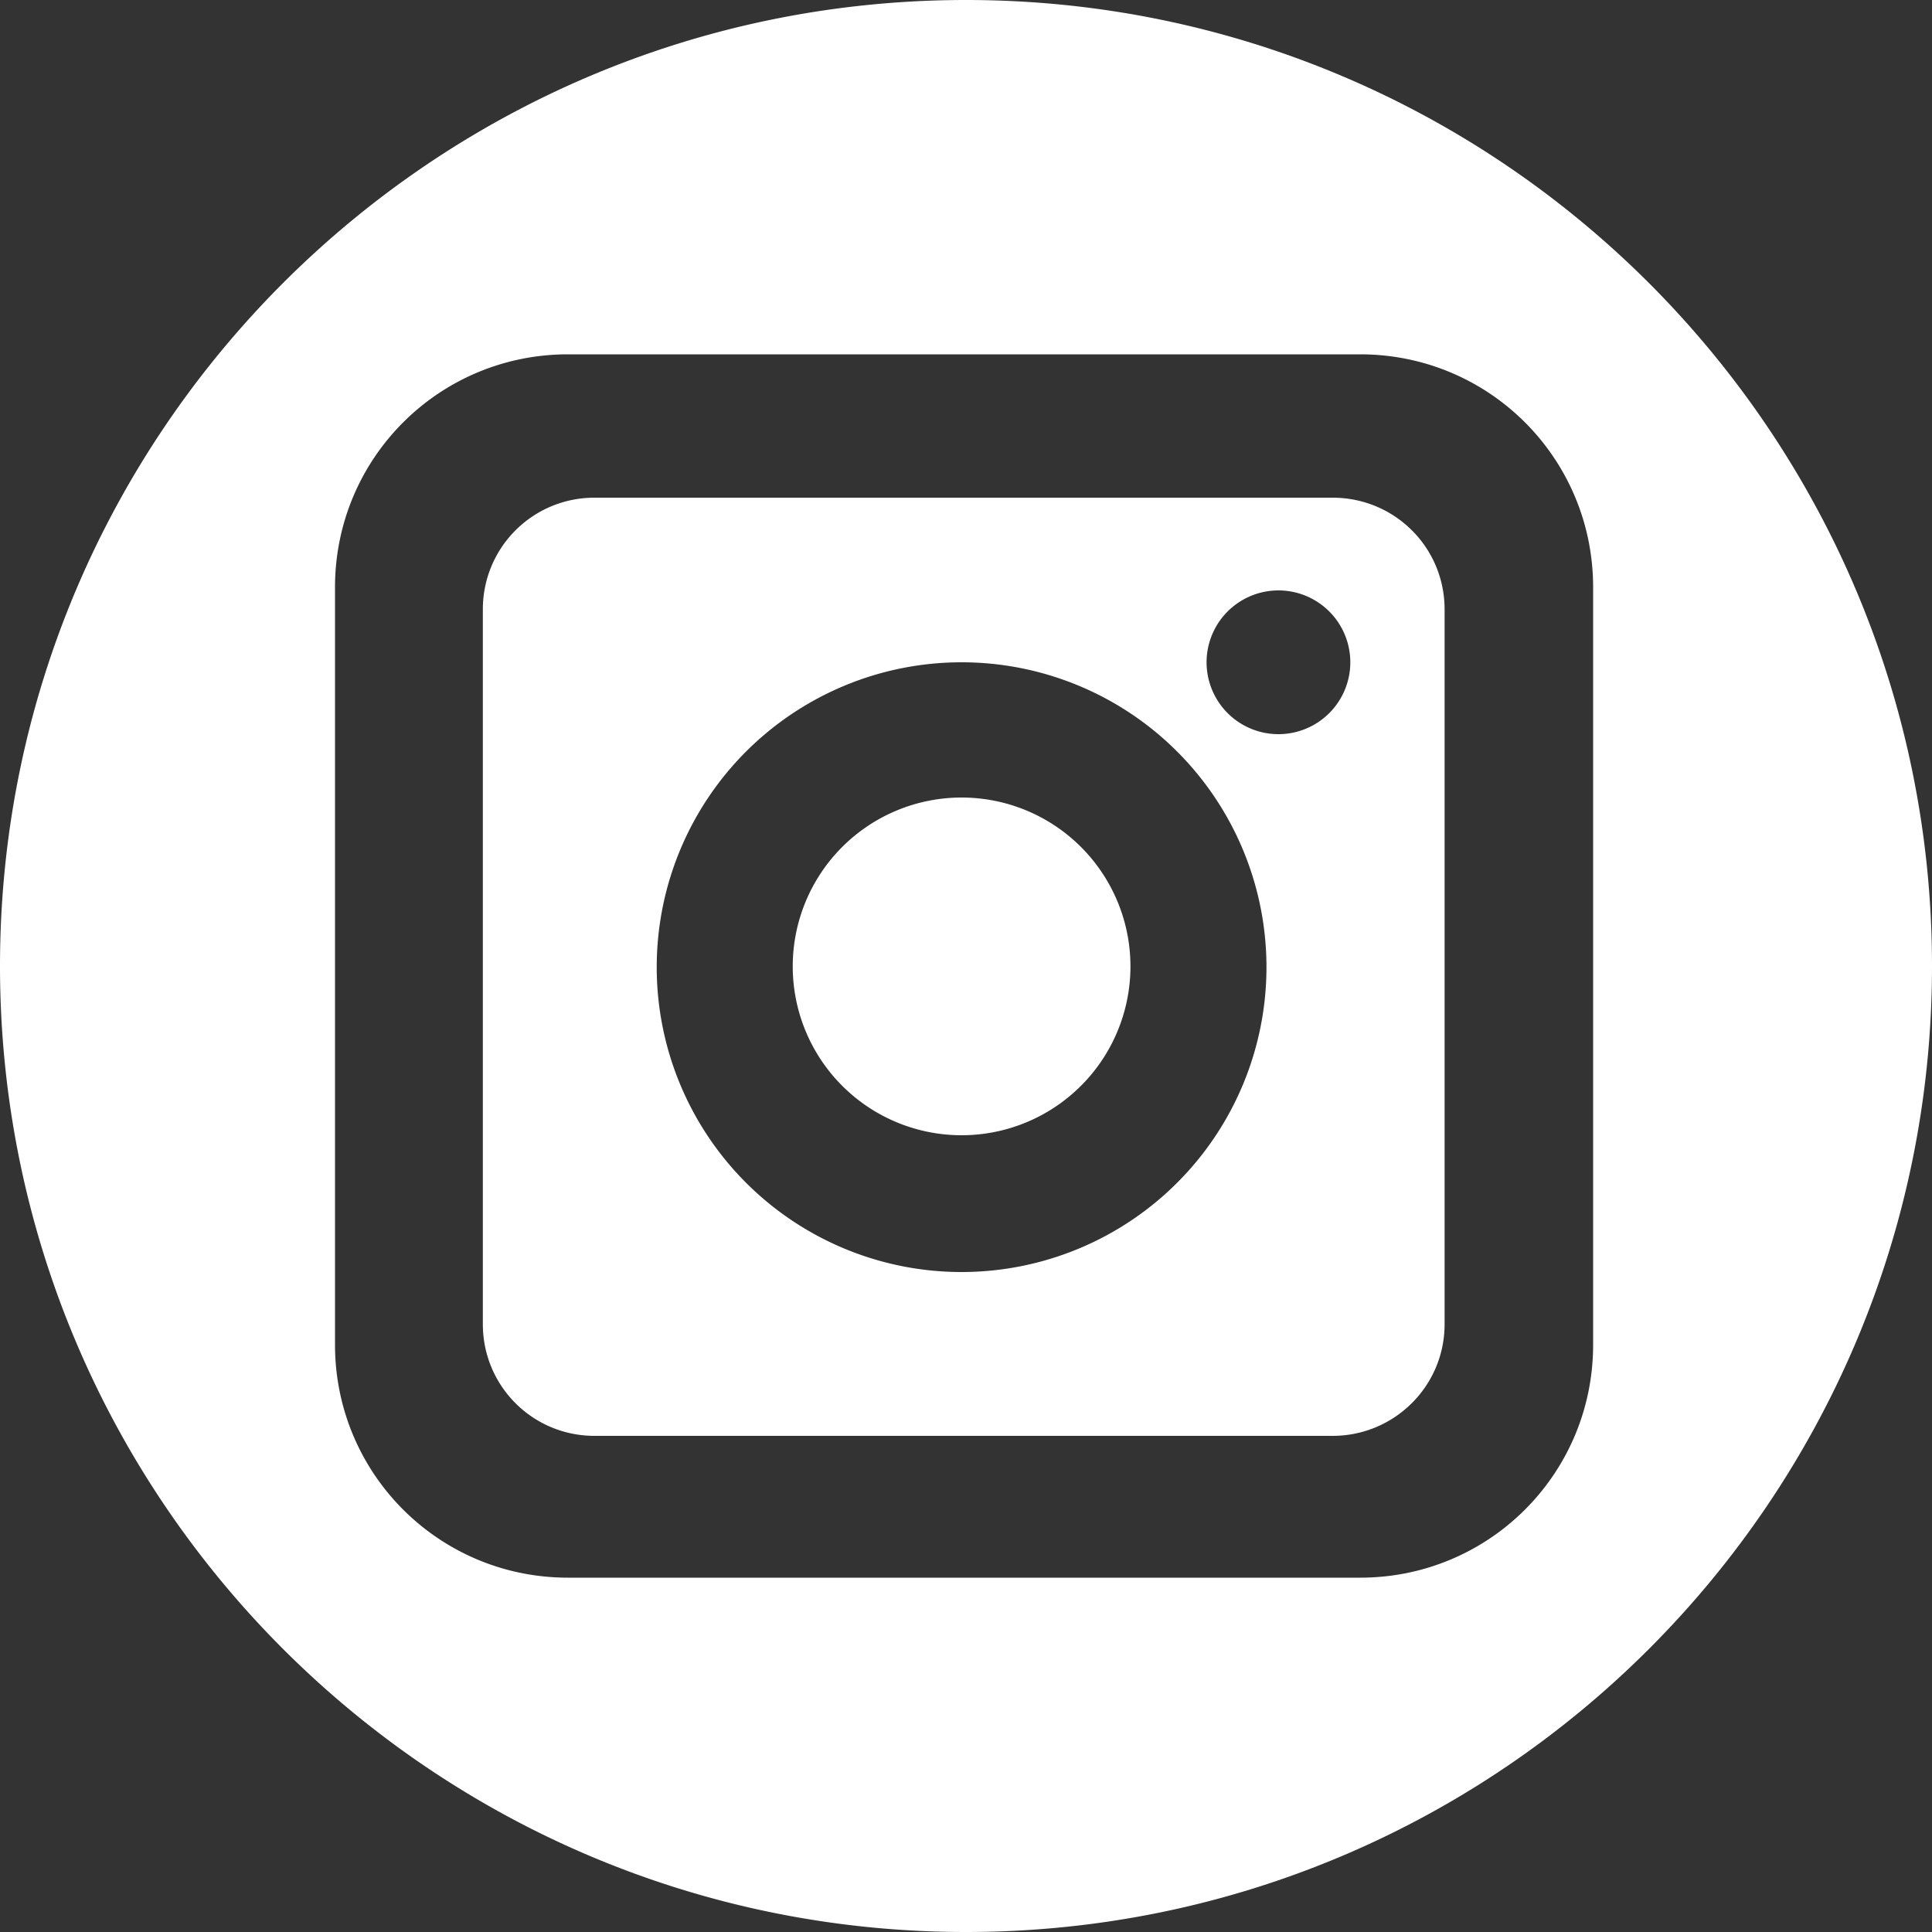
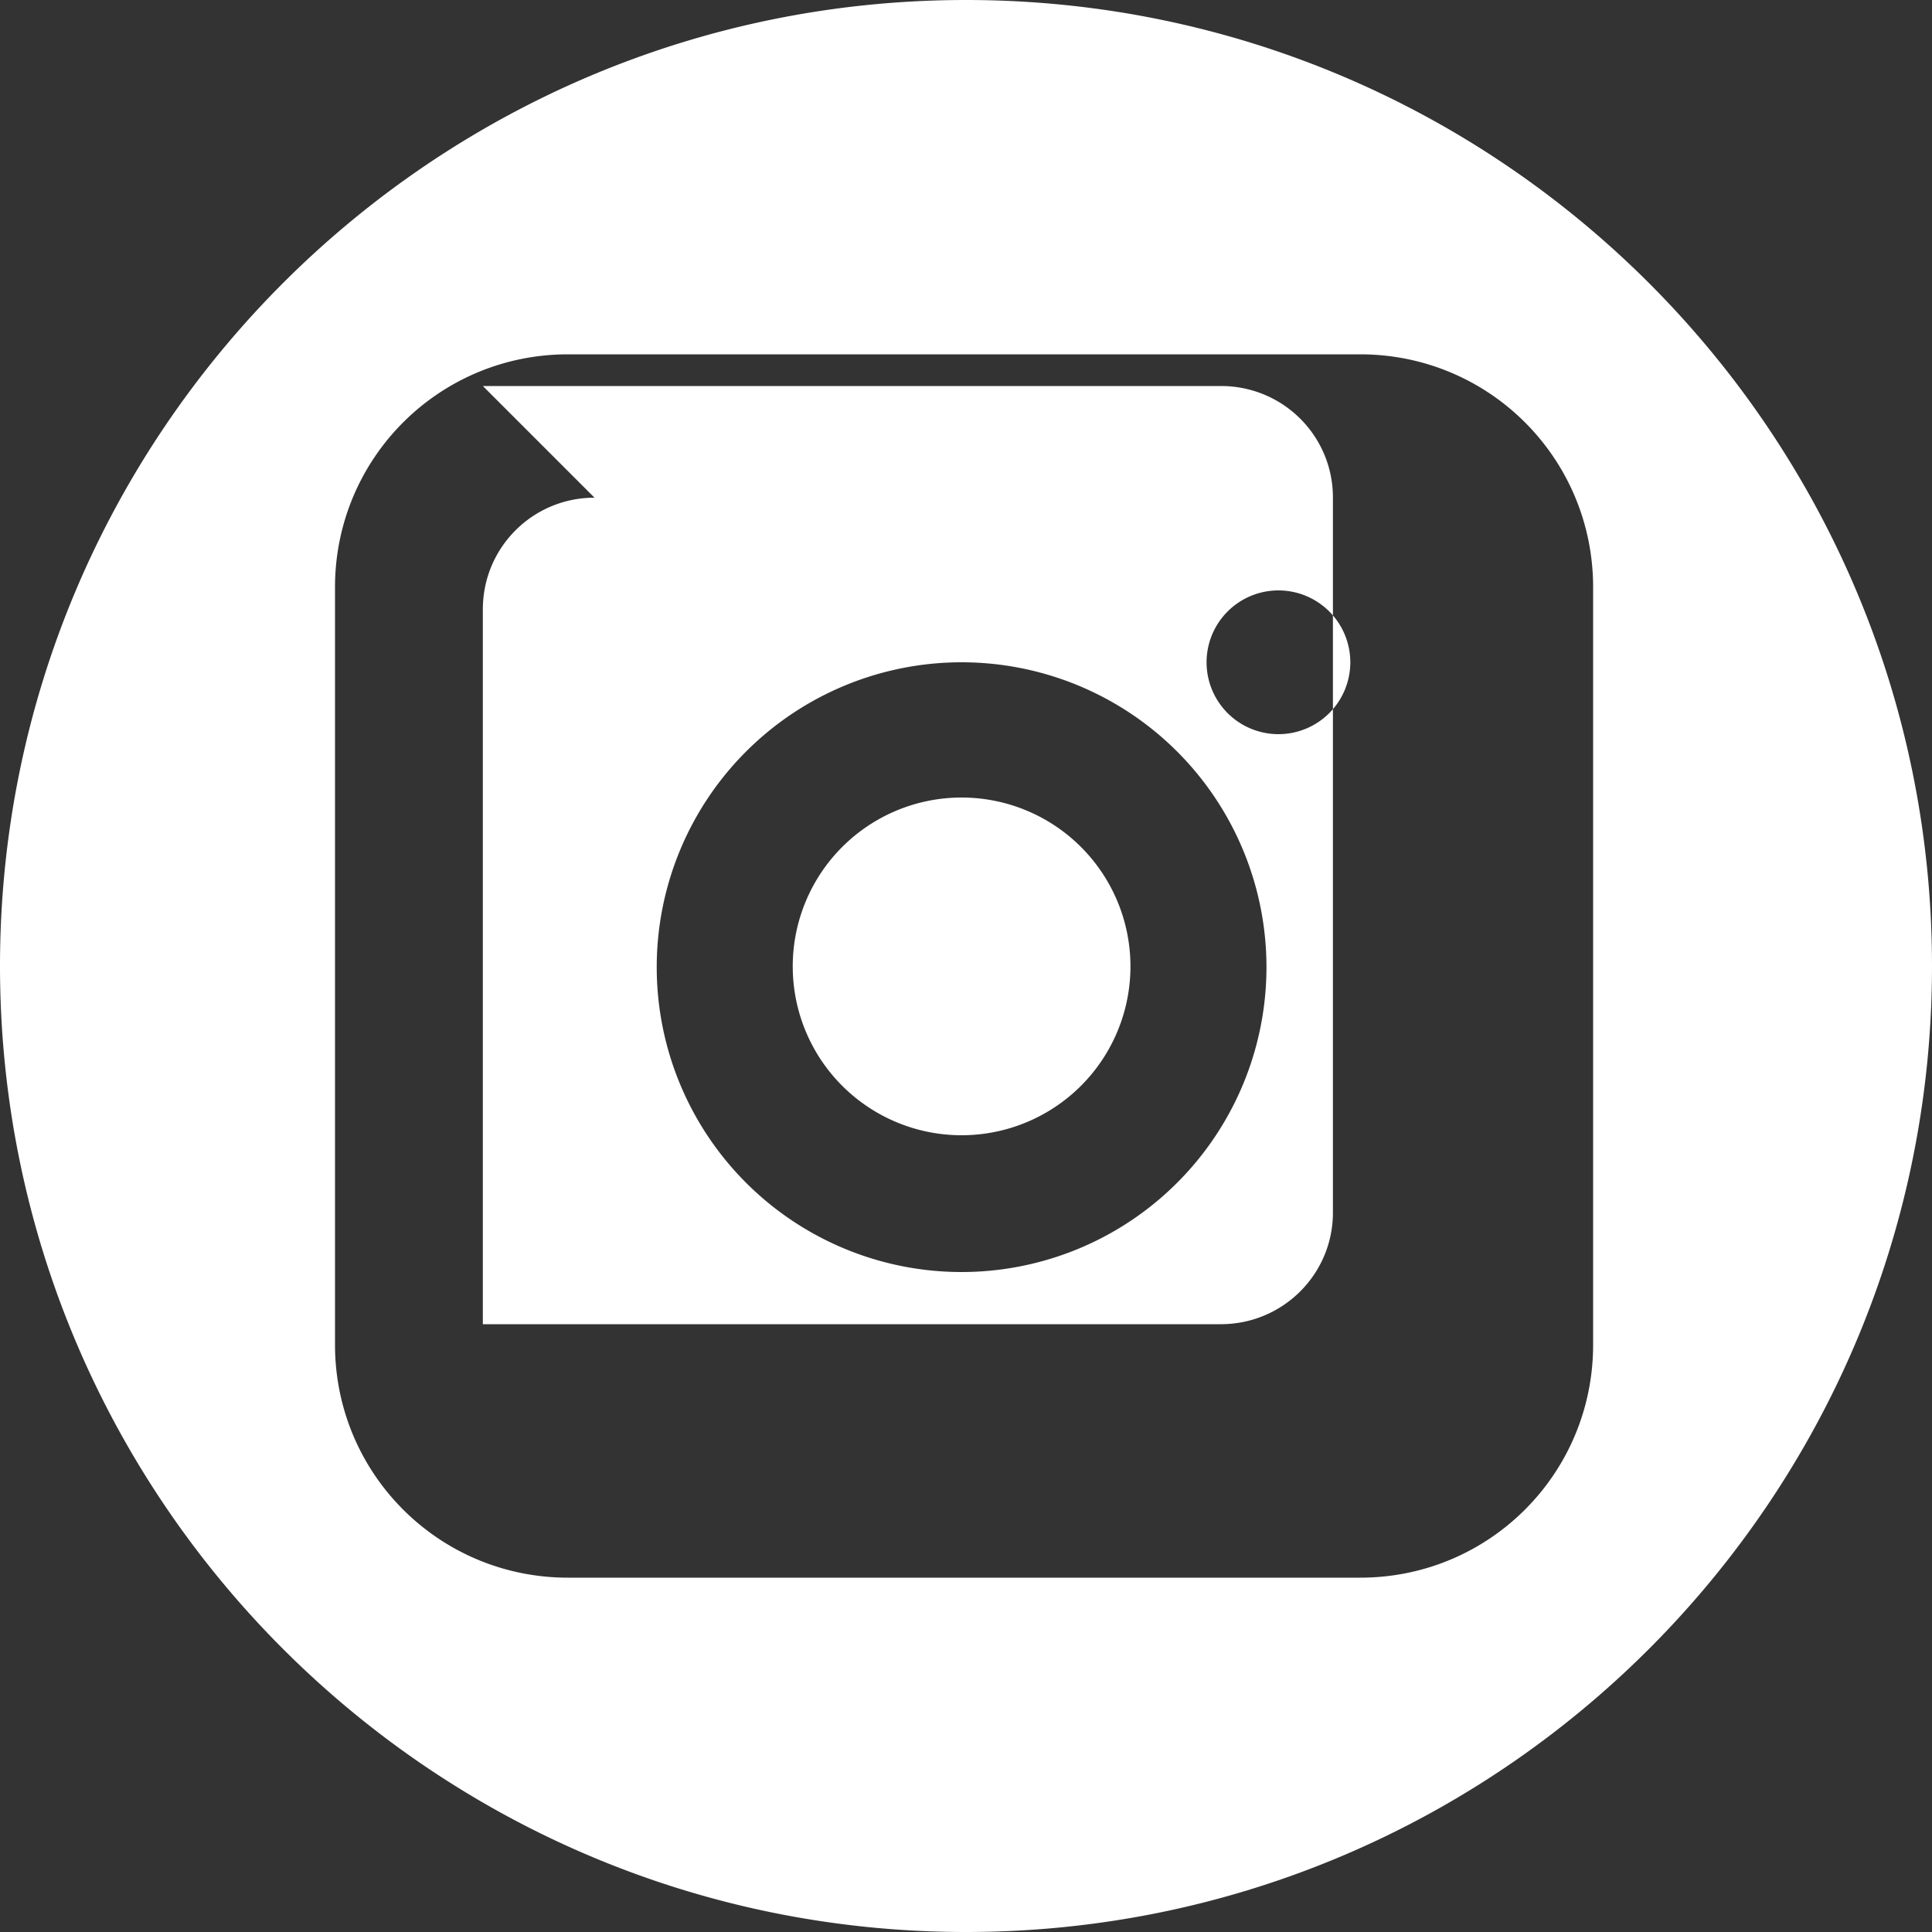
<svg xmlns="http://www.w3.org/2000/svg" width="50" height="50" version="1.1" viewBox="0 0 125 125">
  <rect x="0" y="0" width="125" height="125" fill="#333333" stroke="none" />
-   <path fill="#fff" transform="scale(2.5)" d="m25 0c-13.8 2.23e-4 -25 11.2-25 25 2.22e-4 13.8 11.2 25 25 25 13.8-2.24e-4 25-11.2 25-25-2.24e-4 -13.8-11.2-25-25-25zm-10.3 9.17h20.5c3.34 0 6.03 2.69 6.03 6.03v19.6c0 3.34-2.69 6.03-6.03 6.03h-20.5c-3.34 0-6.03-2.69-6.03-6.03v-19.6c0-3.34 2.69-6.03 6.03-6.03zm0.686 3.71c-1.6 0-2.89 1.29-2.89 2.89v18.5c0 1.6 1.29 2.89 2.89 2.89h19.1c1.6 0 2.9-1.29 2.9-2.89v-18.5c0-1.6-1.29-2.89-2.9-2.89h-19.1zm17.7 2.4a1.86 1.86 0 0 1 1.86 1.86 1.86 1.86 0 0 1-1.86 1.86 1.86 1.86 0 0 1-1.86-1.86 1.86 1.86 0 0 1 1.86-1.86zm-8.2 1.86a7.89 7.89 0 0 1 7.89 7.89 7.89 7.89 0 0 1-7.89 7.89 7.89 7.89 0 0 1-7.89-7.89 7.89 7.89 0 0 1 7.89-7.89zm0 3.5a4.37 4.37 0 0 0-4.37 4.37 4.37 4.37 0 0 0 4.37 4.37 4.37 4.37 0 0 0 4.37-4.37 4.37 4.37 0 0 0-4.37-4.37z" />
+   <path fill="#fff" transform="scale(2.5)" d="m25 0c-13.8 2.23e-4 -25 11.2-25 25 2.22e-4 13.8 11.2 25 25 25 13.8-2.24e-4 25-11.2 25-25-2.24e-4 -13.8-11.2-25-25-25zm-10.3 9.17h20.5c3.34 0 6.03 2.69 6.03 6.03v19.6c0 3.34-2.69 6.03-6.03 6.03h-20.5c-3.34 0-6.03-2.69-6.03-6.03v-19.6c0-3.34 2.69-6.03 6.03-6.03zm0.686 3.71c-1.6 0-2.89 1.29-2.89 2.89v18.5h19.1c1.6 0 2.9-1.29 2.9-2.89v-18.5c0-1.6-1.29-2.89-2.9-2.89h-19.1zm17.7 2.4a1.86 1.86 0 0 1 1.86 1.86 1.86 1.86 0 0 1-1.86 1.86 1.86 1.86 0 0 1-1.86-1.86 1.86 1.86 0 0 1 1.86-1.86zm-8.2 1.86a7.89 7.89 0 0 1 7.89 7.89 7.89 7.89 0 0 1-7.89 7.89 7.89 7.89 0 0 1-7.89-7.89 7.89 7.89 0 0 1 7.89-7.89zm0 3.5a4.37 4.37 0 0 0-4.37 4.37 4.37 4.37 0 0 0 4.37 4.37 4.37 4.37 0 0 0 4.37-4.37 4.37 4.37 0 0 0-4.37-4.37z" />
</svg>